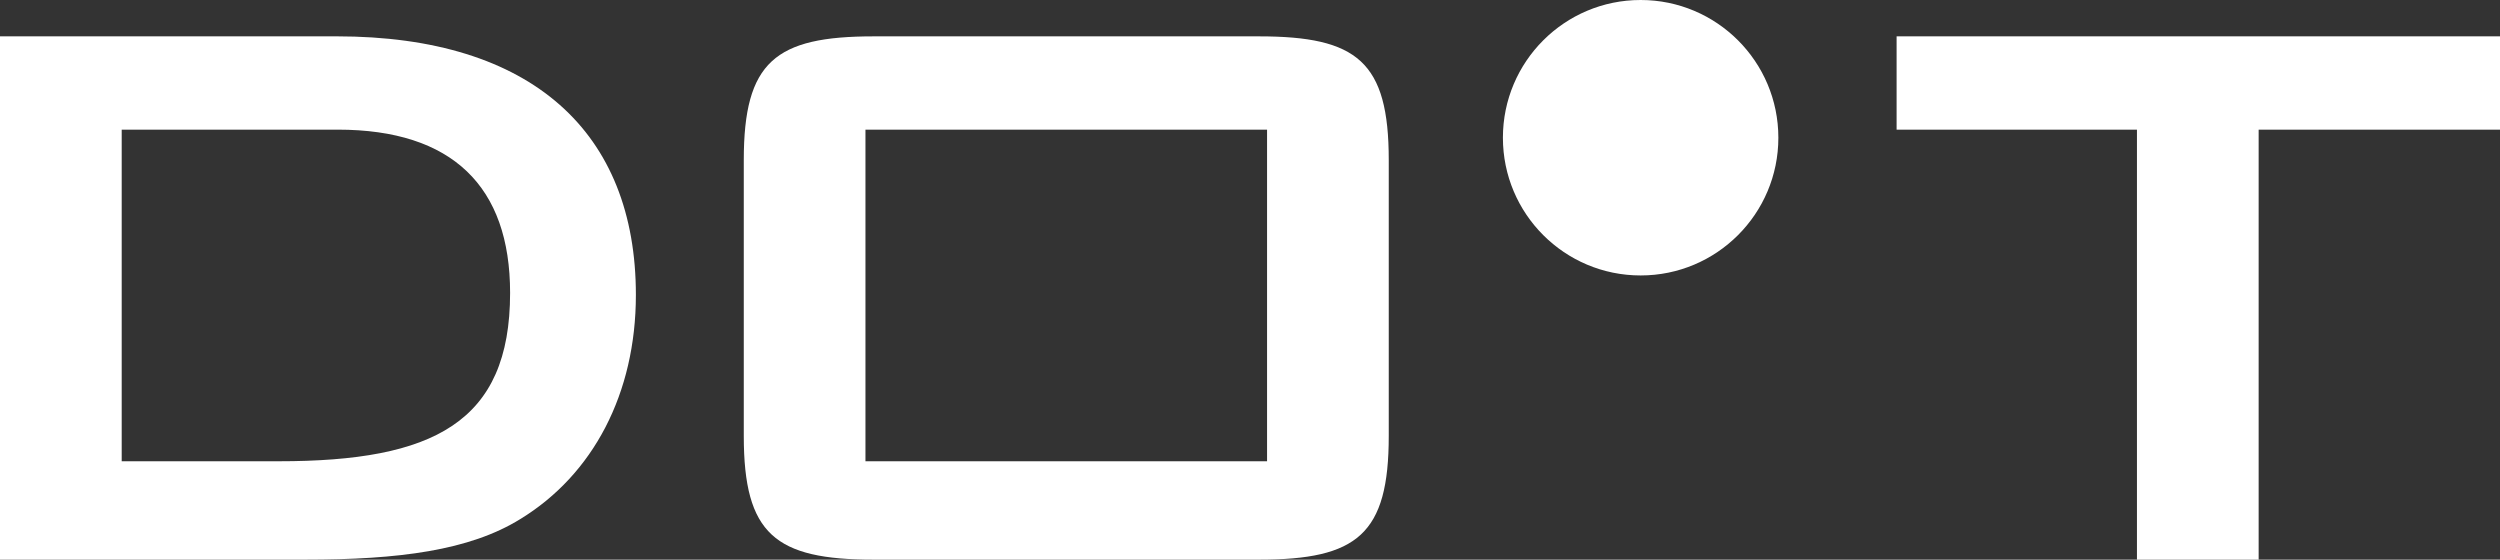
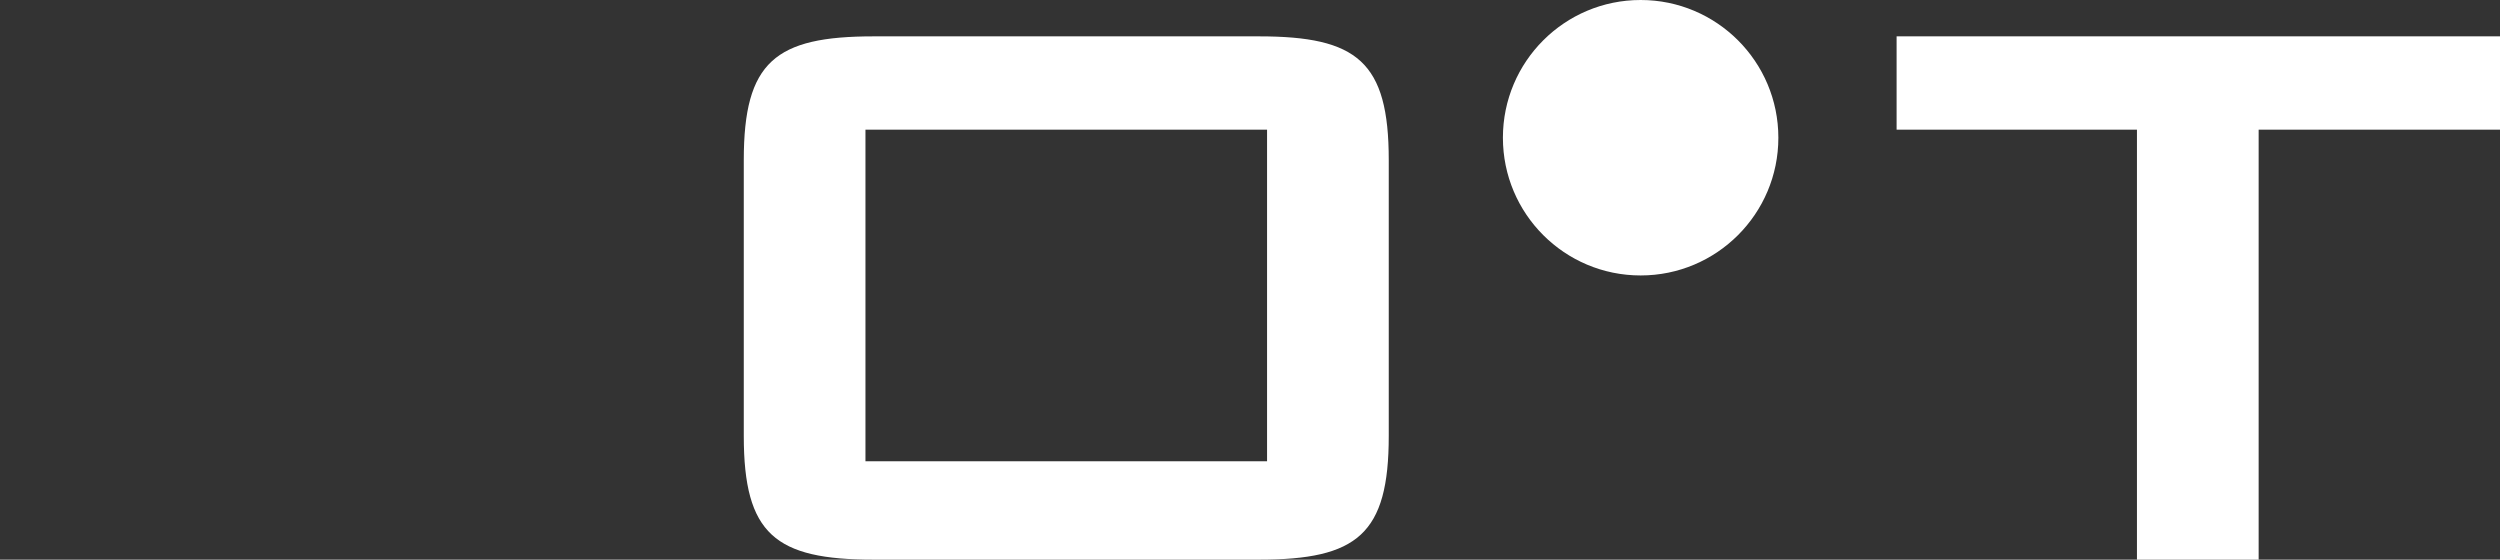
<svg xmlns="http://www.w3.org/2000/svg" id="Ebene_1" data-name="Ebene 1" viewBox="0 0 137.537 30.789">
  <rect x="0" y="0" width="137.537" height="30.789" fill="#333333" stroke="none" />
  <defs>
    <style>
      .cls-1 {
        fill-rule: evenodd;
      }

      .cls-1, .cls-2 {
        fill: #FFFFFF;
        stroke-width: 0px;
      }
    </style>
  </defs>
-   <path class="cls-1" d="M0,30.789h16.794c5.134,0,9.039-.502,11.829-2.232,4.017-2.454,6.36-6.918,6.36-12.331,0-8.927-5.691-14.227-16.459-14.227H0v28.789h0ZM6.695,25.377V7.132h11.884c6.304,0,9.484,3.125,9.484,8.983,0,7.141-4.24,9.261-12.721,9.261H6.695" />
  <path class="cls-1" d="M47.613,7.132h22.094v18.245h-22.094V7.132ZM40.919,8.806v15.177c0,5.411,1.729,6.806,7.141,6.806h21.202c5.411,0,7.14-1.395,7.14-6.806v-15.177c0-5.412-1.729-6.806-7.14-6.806h-21.202c-5.412,0-7.141,1.394-7.141,6.806" />
  <polyline class="cls-2" points="124.259 7.132 137.537 7.132 137.537 2 104.341 2 104.341 7.132 117.564 7.132 117.564 30.789 124.259 30.789 124.259 7.132" />
  <circle class="cls-2" cx="90.259" cy="7.577" r="7.577" />
</svg>